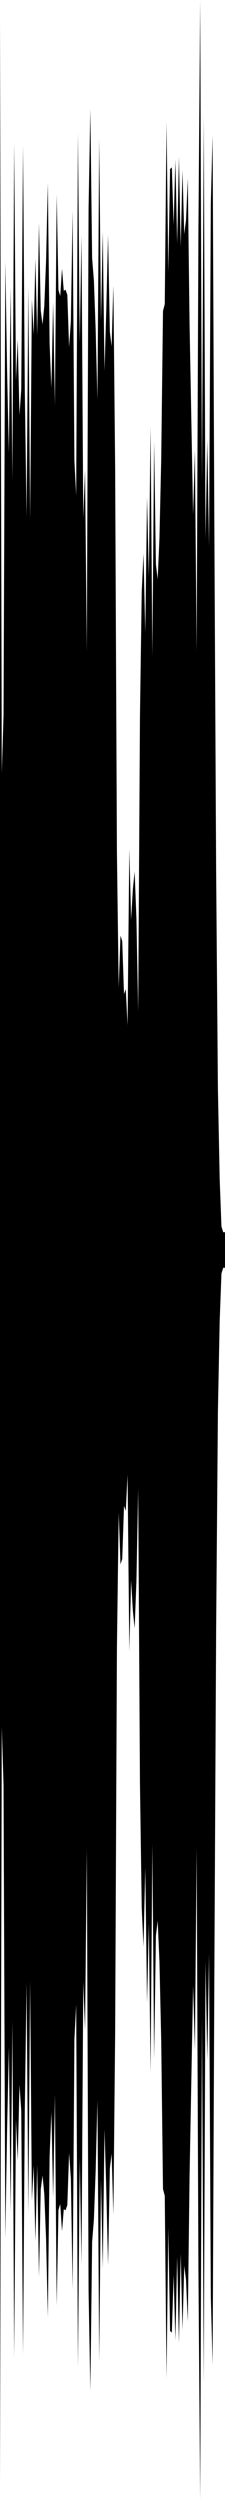
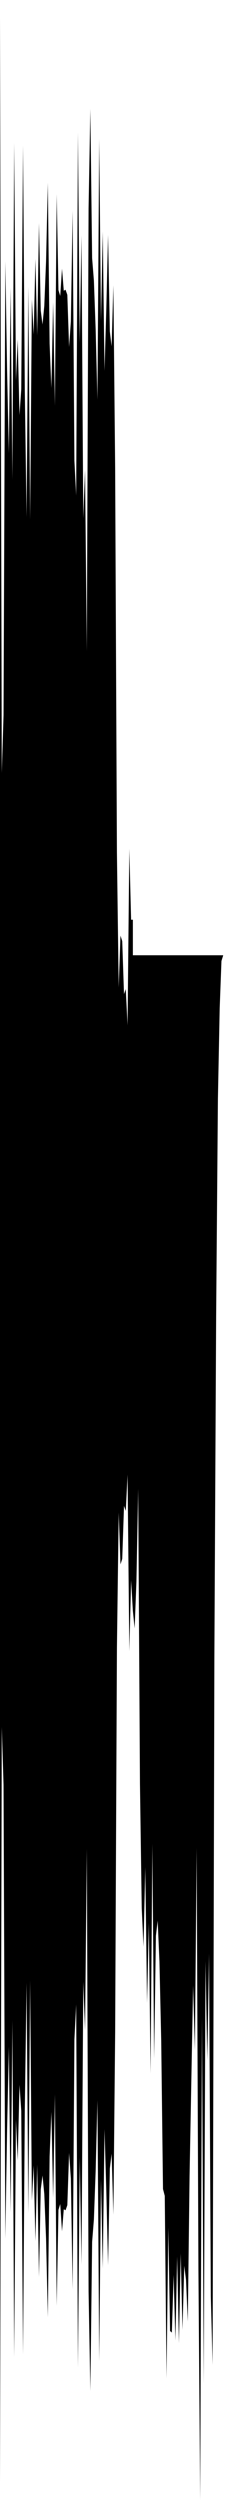
<svg xmlns="http://www.w3.org/2000/svg" preserveAspectRatio="none" viewBox="0 -25.184 6.35 70.368">
-   <path d="M0-24.686.05-3.427.1-5.054l.05-12.777.05 3.069.05 2.339.05-4.665.05 5.403.05-9.478.05 6.69.05-1.159.05 2.132.05-.729.05-6.862.05 6.901.05 3.559.05-6.488.05 6.56.05-6.197.05.988.05-2.13.05 2.158.05-3.164.05 2.461.05.393.05-.523.05-1.258.05-2.211.05 4.528.05 1.254.05-2.416.05 2.915.05-5.959.05 2.702.05.165.05-.77.05.622.05-.028.05.144.05 1.469.05-.719.05-3.115.05 7.032.05.981.05-10.22.05 5.915.05-3.015.05 7.961.05-1.364.05 5.11.05-12.468.05-2.799.05 4.199.05.63.05 1.379.05 1.978.05-7.344.05 5.125.05-2.517.05 3.923.05-1.73.05-2.097.05 2.717.05.418.05-1.719.05 5.146.05 10.822.05 3.796.05-1.458.05.157.05 1.49.05-.142.05 1.02.05-4.97L3.7.704l.05-.863.05-.492.05 1.313.05 2.617.05-8.307.05-3.5.05-1.081.05 2.237.05-3.823.05 2.253.05-4.238.05 6.468.05-6.046.05 3.455.05.426.05-1.153.05-2.23.05-4.171.05-.193.05-5.137.05 4.247.05-2.913.05-.045.05 1.626.05-1.847.05 2.362.05-2.441.05 2.53.05-2.153.05 1.803.05-.401.05-1.171.05 4.099.05 2.692.05 2.674.05-1.817.05 5.685.05-11.856.05-6.497.05 13.576.05-10.303.05 11.892.05-2.791.05 3.005.05-9.642.05-1.935.05 11.105.05 9.609.05 6.133.05 2.538.05 1.336.05.161h.05v1H6.3l-.05.161-.05 1.336-.05 2.538-.05 6.133-.05 9.609L6 41.382l-.05-1.935-.05-9.642-.05 3.005-.05-2.791-.05 11.892-.05-10.303-.05 13.576-.05-6.497-.05-11.856-.05 5.685-.05-1.817-.05 2.674-.05 2.692-.05 4.099-.05-1.171-.05-.401-.05 1.803-.05-2.153-.05 2.53L5 38.331l-.05 2.362-.05-1.847-.05 1.626-.05-.045-.05-2.913-.05 4.247-.05-5.137-.05-.193-.05-4.171-.05-2.23-.05-1.153-.05.426-.05 3.455-.05-6.046-.05 6.468-.05-4.238-.05 2.253-.05-3.823-.05 2.237L4 28.528l-.05-3.5-.05-8.307-.05 2.617-.05 1.313-.05-.492-.05-.863-.05 1.998-.05-4.97-.05 1.02-.05-.142-.05 1.49-.05.157-.05-1.458-.05 3.796-.05 10.822-.05 5.146-.05-1.719-.05.418-.05 2.717L3 36.474l-.05-1.73-.05 3.923-.05-2.517-.05 5.125-.05-7.344-.05 1.978-.05 1.379-.05.63-.05 4.199-.05-2.799-.05-12.468-.05 5.11-.05-1.364-.05 7.961-.05-3.015-.05 5.915-.05-10.22-.05.981-.05 7.032L2 36.135l-.05-.719-.05 1.469-.05.144-.05-.028-.05.622-.05-.77-.05.165-.05 2.702-.05-5.959-.05 2.915-.05-2.416-.05 1.254-.05 4.528-.05-2.211-.05-1.258-.05-.523-.05.393-.05 2.461-.05-3.164L1 37.898l-.05-2.13-.05.988-.05-6.197-.05 6.56-.05-6.488L.7 34.19l-.05 6.901-.05-6.862-.05-.729-.05 2.132-.05-1.159-.05 6.69-.05-9.478-.05 5.403-.05-4.665-.05 2.339-.05 3.069L.1 25.054l-.05-1.627L0 44.686z" />
+   <path d="M0-24.686.05-3.427.1-5.054l.05-12.777.05 3.069.05 2.339.05-4.665.05 5.403.05-9.478.05 6.69.05-1.159.05 2.132.05-.729.05-6.862.05 6.901.05 3.559.05-6.488.05 6.56.05-6.197.05.988.05-2.13.05 2.158.05-3.164.05 2.461.05.393.05-.523.05-1.258.05-2.211.05 4.528.05 1.254.05-2.416.05 2.915.05-5.959.05 2.702.05.165.05-.77.05.622.05-.028.05.144.05 1.469.05-.719.05-3.115.05 7.032.05.981.05-10.22.05 5.915.05-3.015.05 7.961.05-1.364.05 5.11.05-12.468.05-2.799.05 4.199.05.63.05 1.379.05 1.978.05-7.344.05 5.125.05-2.517.05 3.923.05-1.73.05-2.097.05 2.717.05.418.05-1.719.05 5.146.05 10.822.05 3.796.05-1.458.05.157.05 1.49.05-.142.05 1.02.05-4.97L3.7.704h.05v1H6.3l-.05.161-.05 1.336-.05 2.538-.05 6.133-.05 9.609L6 41.382l-.05-1.935-.05-9.642-.05 3.005-.05-2.791-.05 11.892-.05-10.303-.05 13.576-.05-6.497-.05-11.856-.05 5.685-.05-1.817-.05 2.674-.05 2.692-.05 4.099-.05-1.171-.05-.401-.05 1.803-.05-2.153-.05 2.53L5 38.331l-.05 2.362-.05-1.847-.05 1.626-.05-.045-.05-2.913-.05 4.247-.05-5.137-.05-.193-.05-4.171-.05-2.23-.05-1.153-.05.426-.05 3.455-.05-6.046-.05 6.468-.05-4.238-.05 2.253-.05-3.823-.05 2.237L4 28.528l-.05-3.5-.05-8.307-.05 2.617-.05 1.313-.05-.492-.05-.863-.05 1.998-.05-4.97-.05 1.02-.05-.142-.05 1.49-.05.157-.05-1.458-.05 3.796-.05 10.822-.05 5.146-.05-1.719-.05.418-.05 2.717L3 36.474l-.05-1.73-.05 3.923-.05-2.517-.05 5.125-.05-7.344-.05 1.978-.05 1.379-.05.63-.05 4.199-.05-2.799-.05-12.468-.05 5.11-.05-1.364-.05 7.961-.05-3.015-.05 5.915-.05-10.22-.05.981-.05 7.032L2 36.135l-.05-.719-.05 1.469-.05.144-.05-.028-.05.622-.05-.77-.05.165-.05 2.702-.05-5.959-.05 2.915-.05-2.416-.05 1.254-.05 4.528-.05-2.211-.05-1.258-.05-.523-.05.393-.05 2.461-.05-3.164L1 37.898l-.05-2.13-.05.988-.05-6.197-.05 6.56-.05-6.488L.7 34.19l-.05 6.901-.05-6.862-.05-.729-.05 2.132-.05-1.159-.05 6.69-.05-9.478-.05 5.403-.05-4.665-.05 2.339-.05 3.069L.1 25.054l-.05-1.627L0 44.686z" />
</svg>